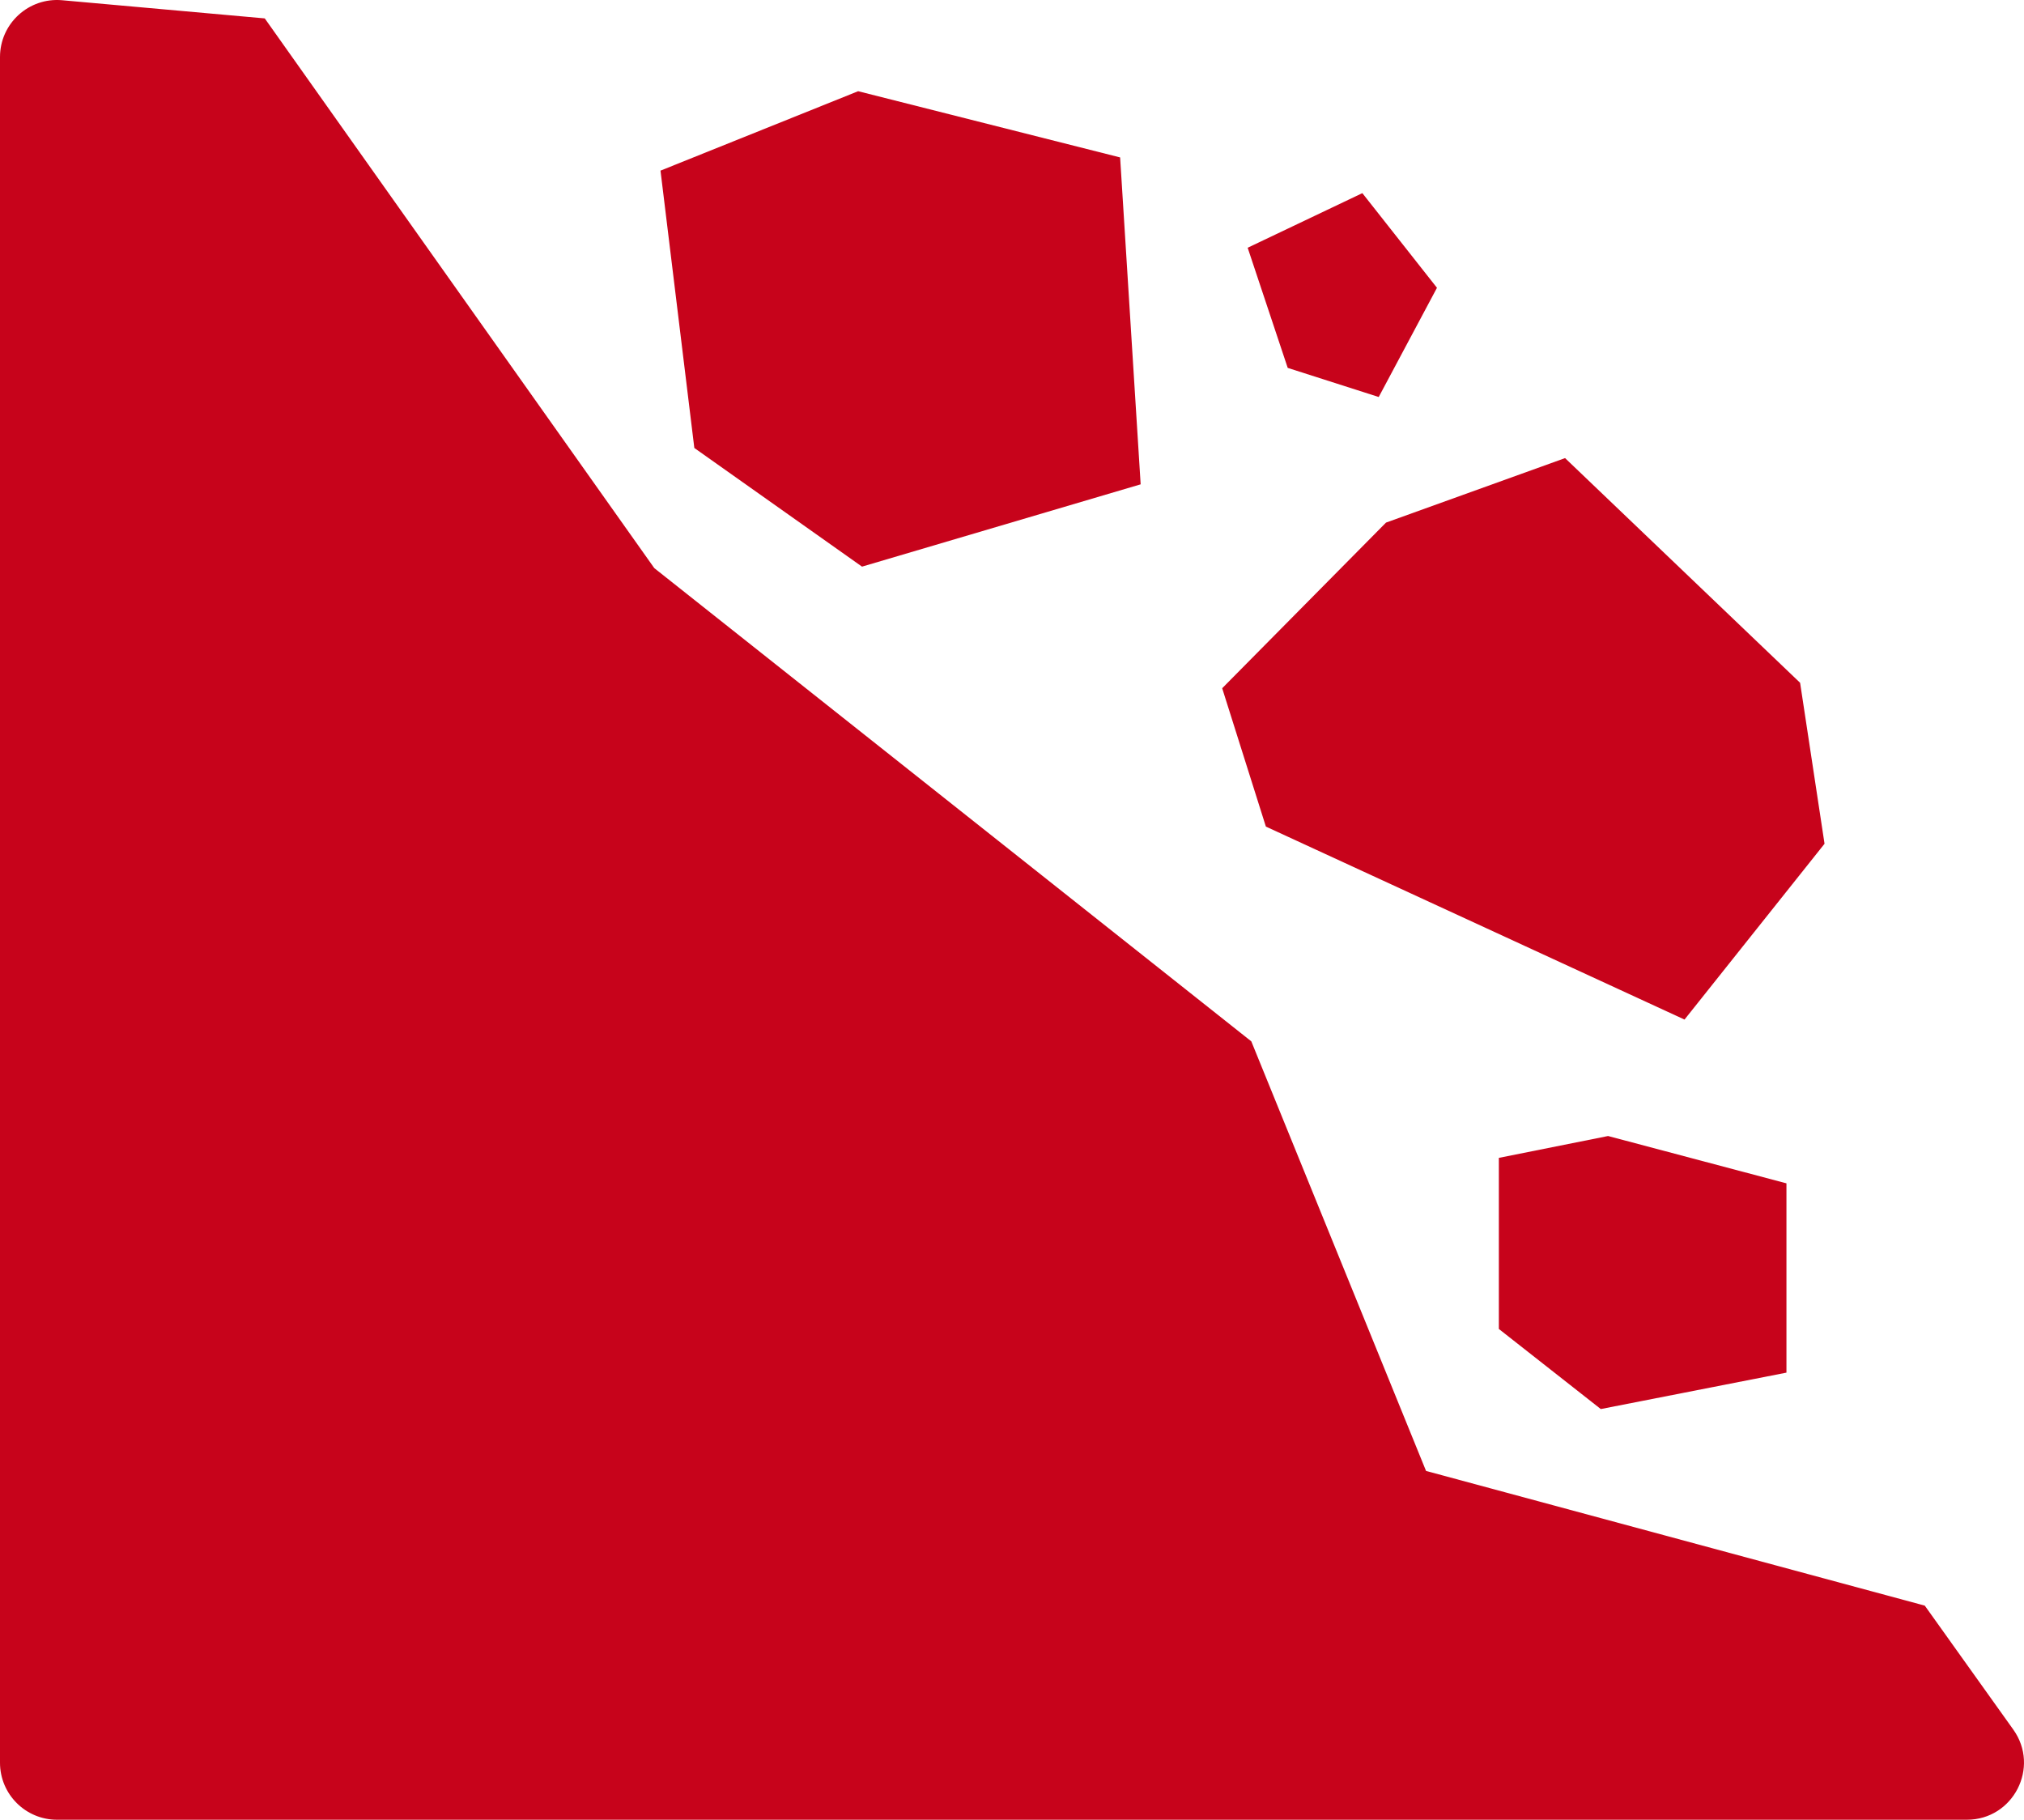
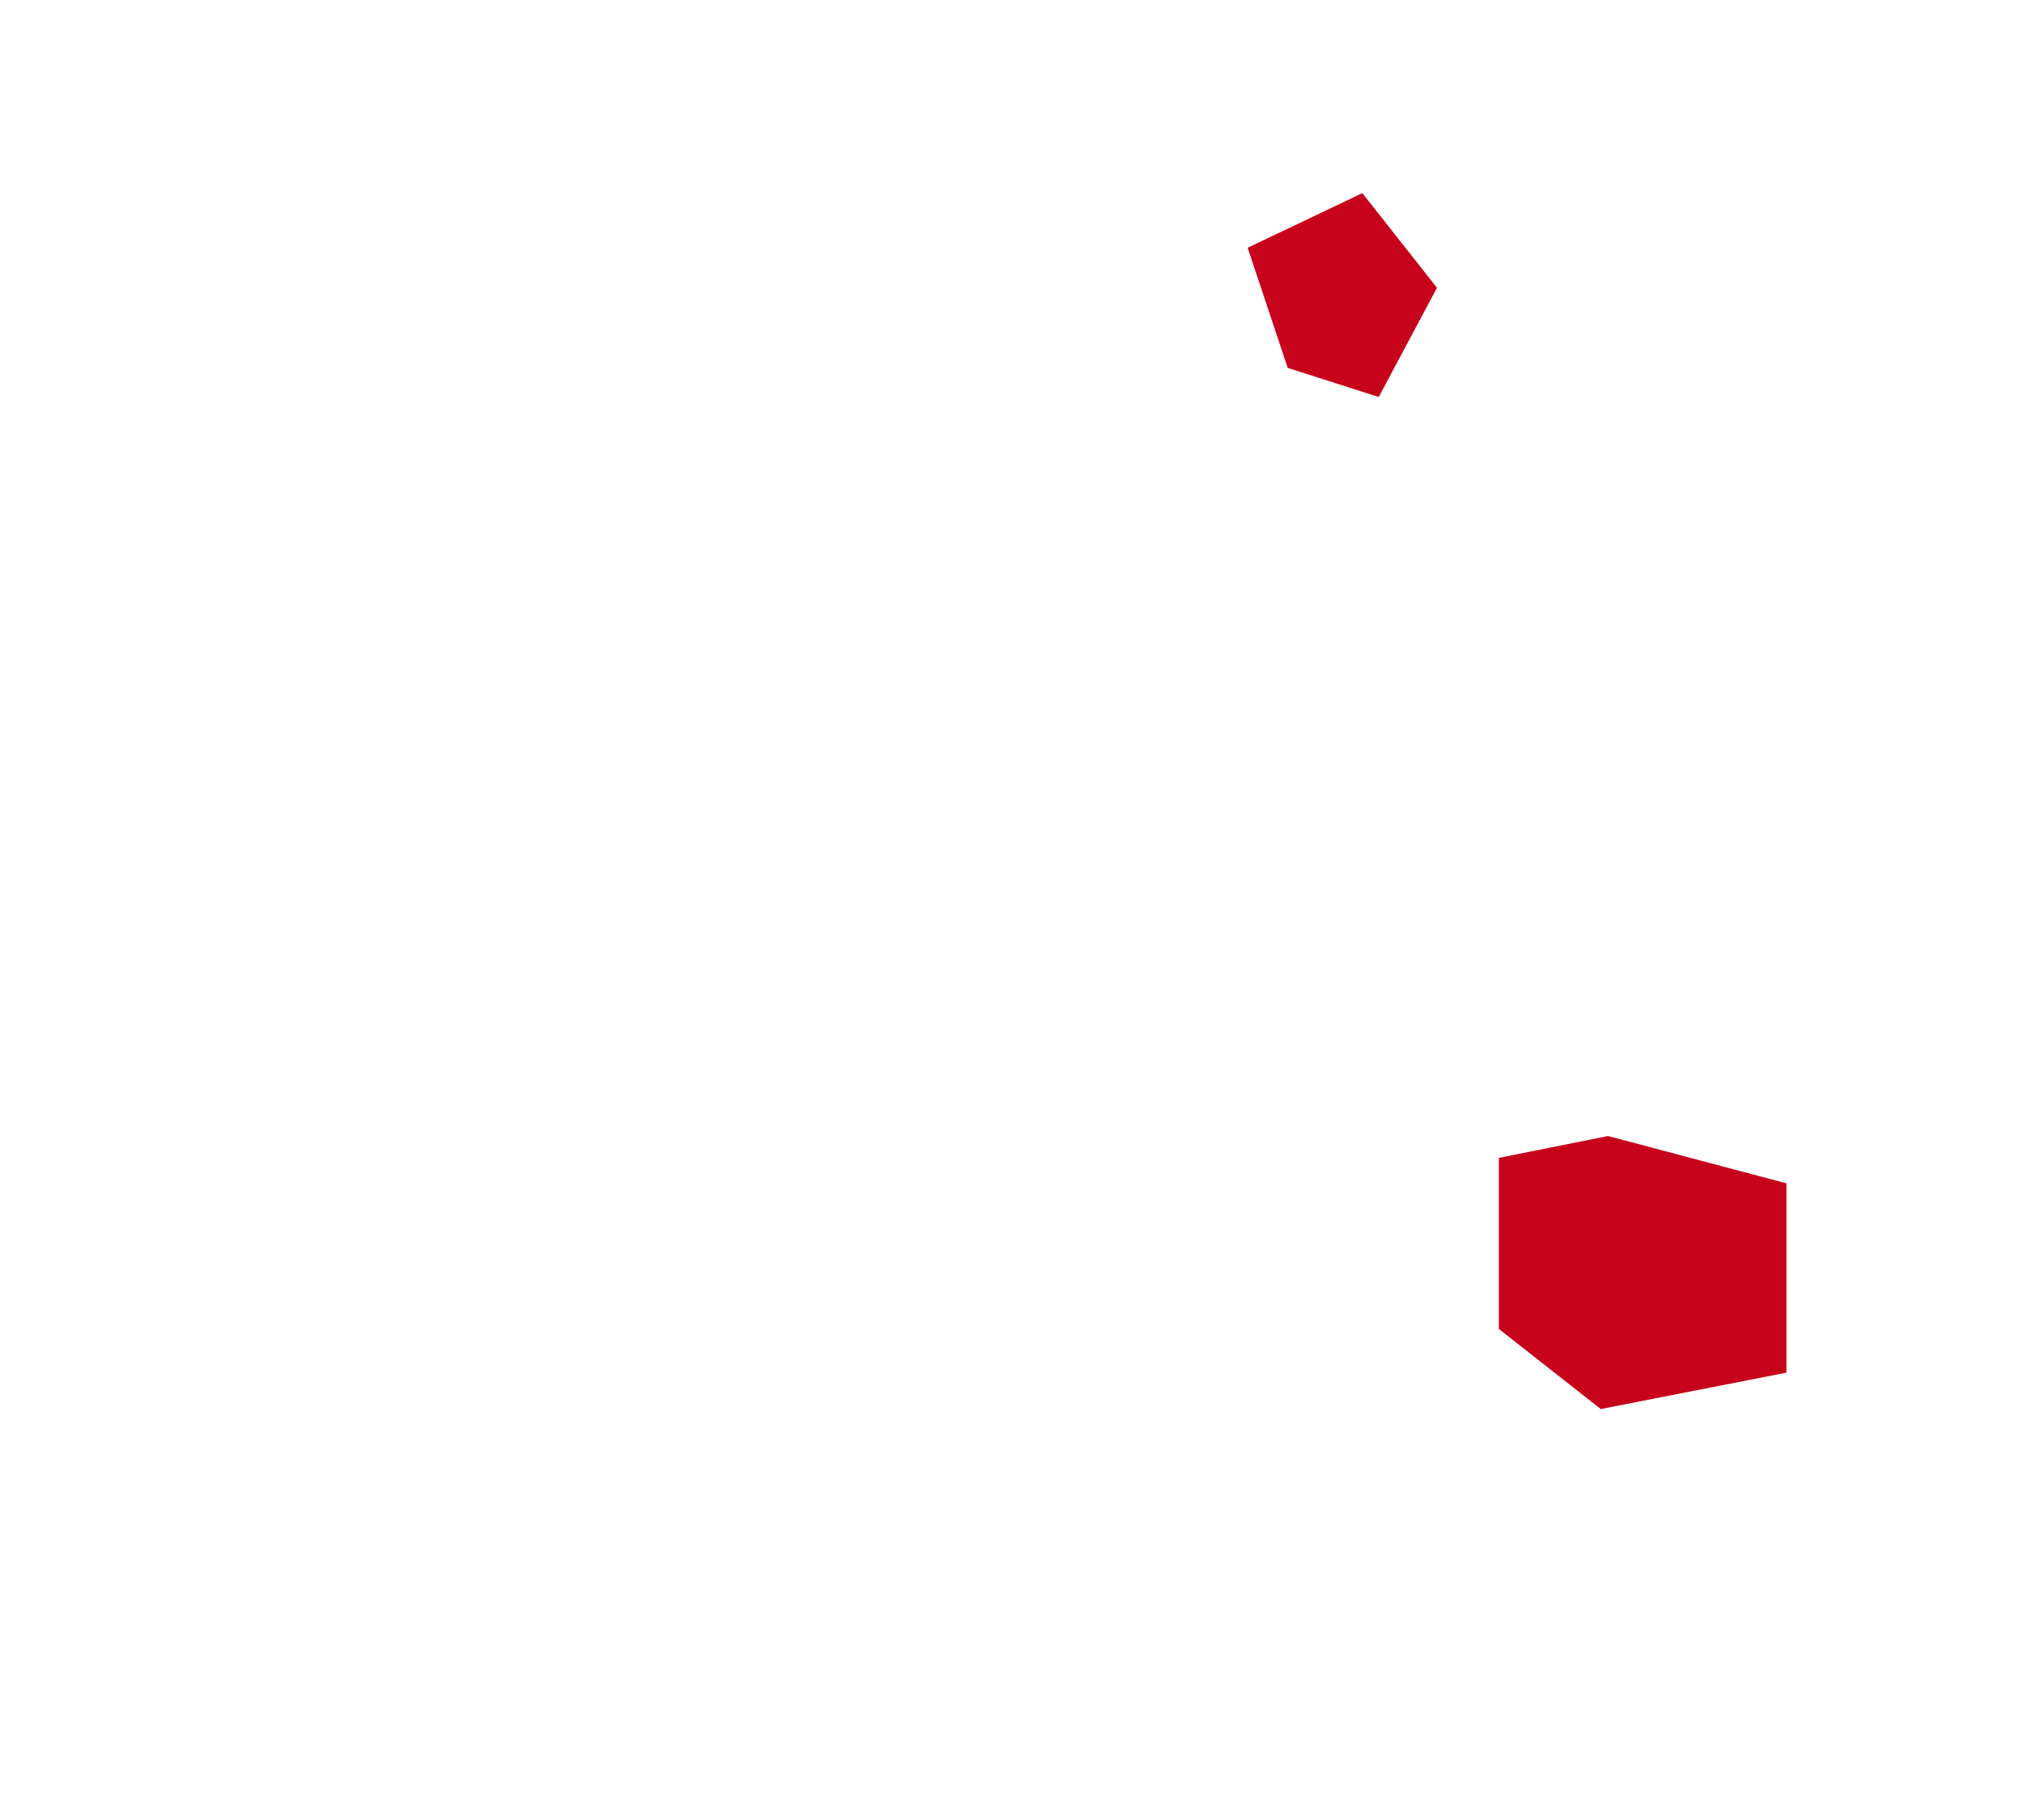
<svg xmlns="http://www.w3.org/2000/svg" id="Layer_1" data-name="Layer 1" width="567.813" height="510.503" viewBox="0 0 567.813 510.503">
  <defs>
    <style>
      .cls-1 {
        fill: #c7031b;
      }
    </style>
  </defs>
-   <path class="cls-1" d="M16,510.503H551.785c13.013,0,20.583-14.708,13.021-25.299l-24.827-34.765-139.915-37.787-49.021-120.511L183.553,159.375,74.277,5.162,17.429,.065C8.066-.774,0,6.601,0,16.001V494.503c0,8.836,7.163,16,16,16Z" />
-   <polygon class="cls-1" points="241.83 158.963 320 135.872 314.239 44.163 240.745 25.588 185.297 47.869 194.787 125.673 241.83 158.963" />
-   <polygon class="cls-1" points="472.575 286.027 511.855 236.706 505 191.545 439.063 128.514 388.83 146.609 342.872 193.077 355.128 231.886 472.575 286.027" />
  <polygon class="cls-1" points="420.489 324.822 420.489 372.822 449.085 395.29 501.17 385.077 501.17 331.971 451.128 318.694 420.489 324.822" />
  <polygon class="cls-1" points="386.787 111.375 403.128 80.737 382.192 54.183 350.021 69.503 361.255 103.205 386.787 111.375" />
</svg>